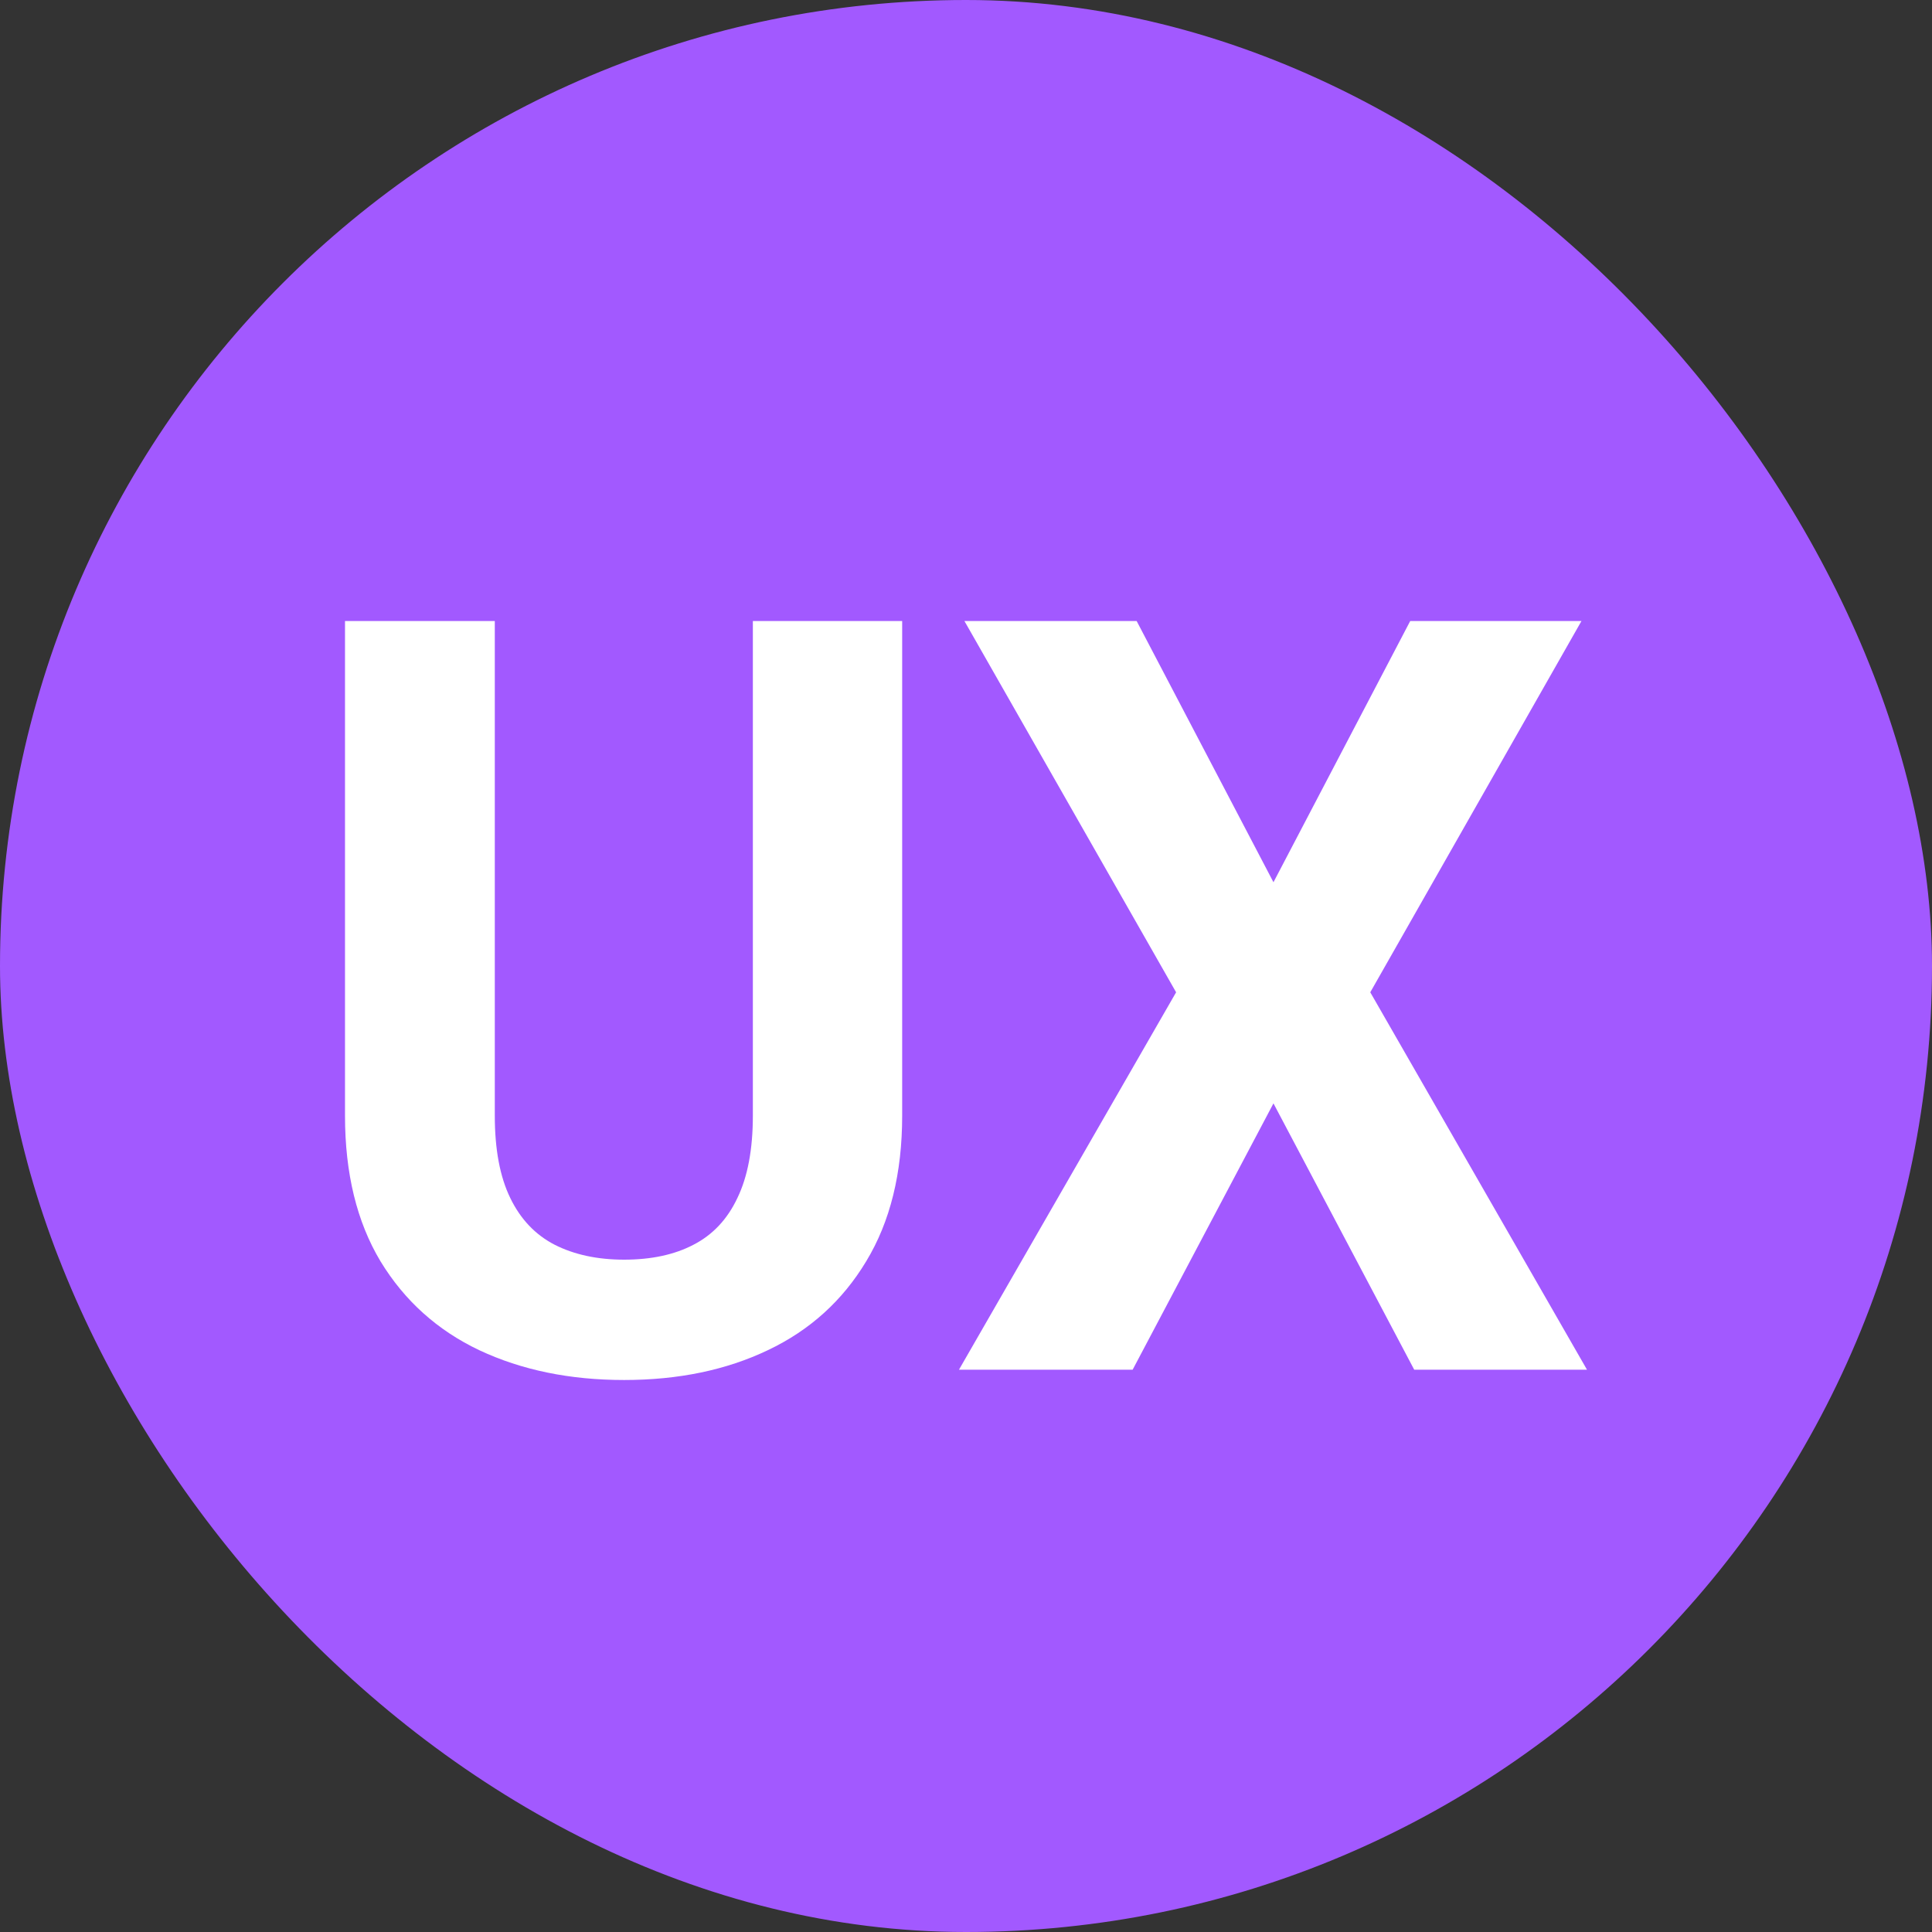
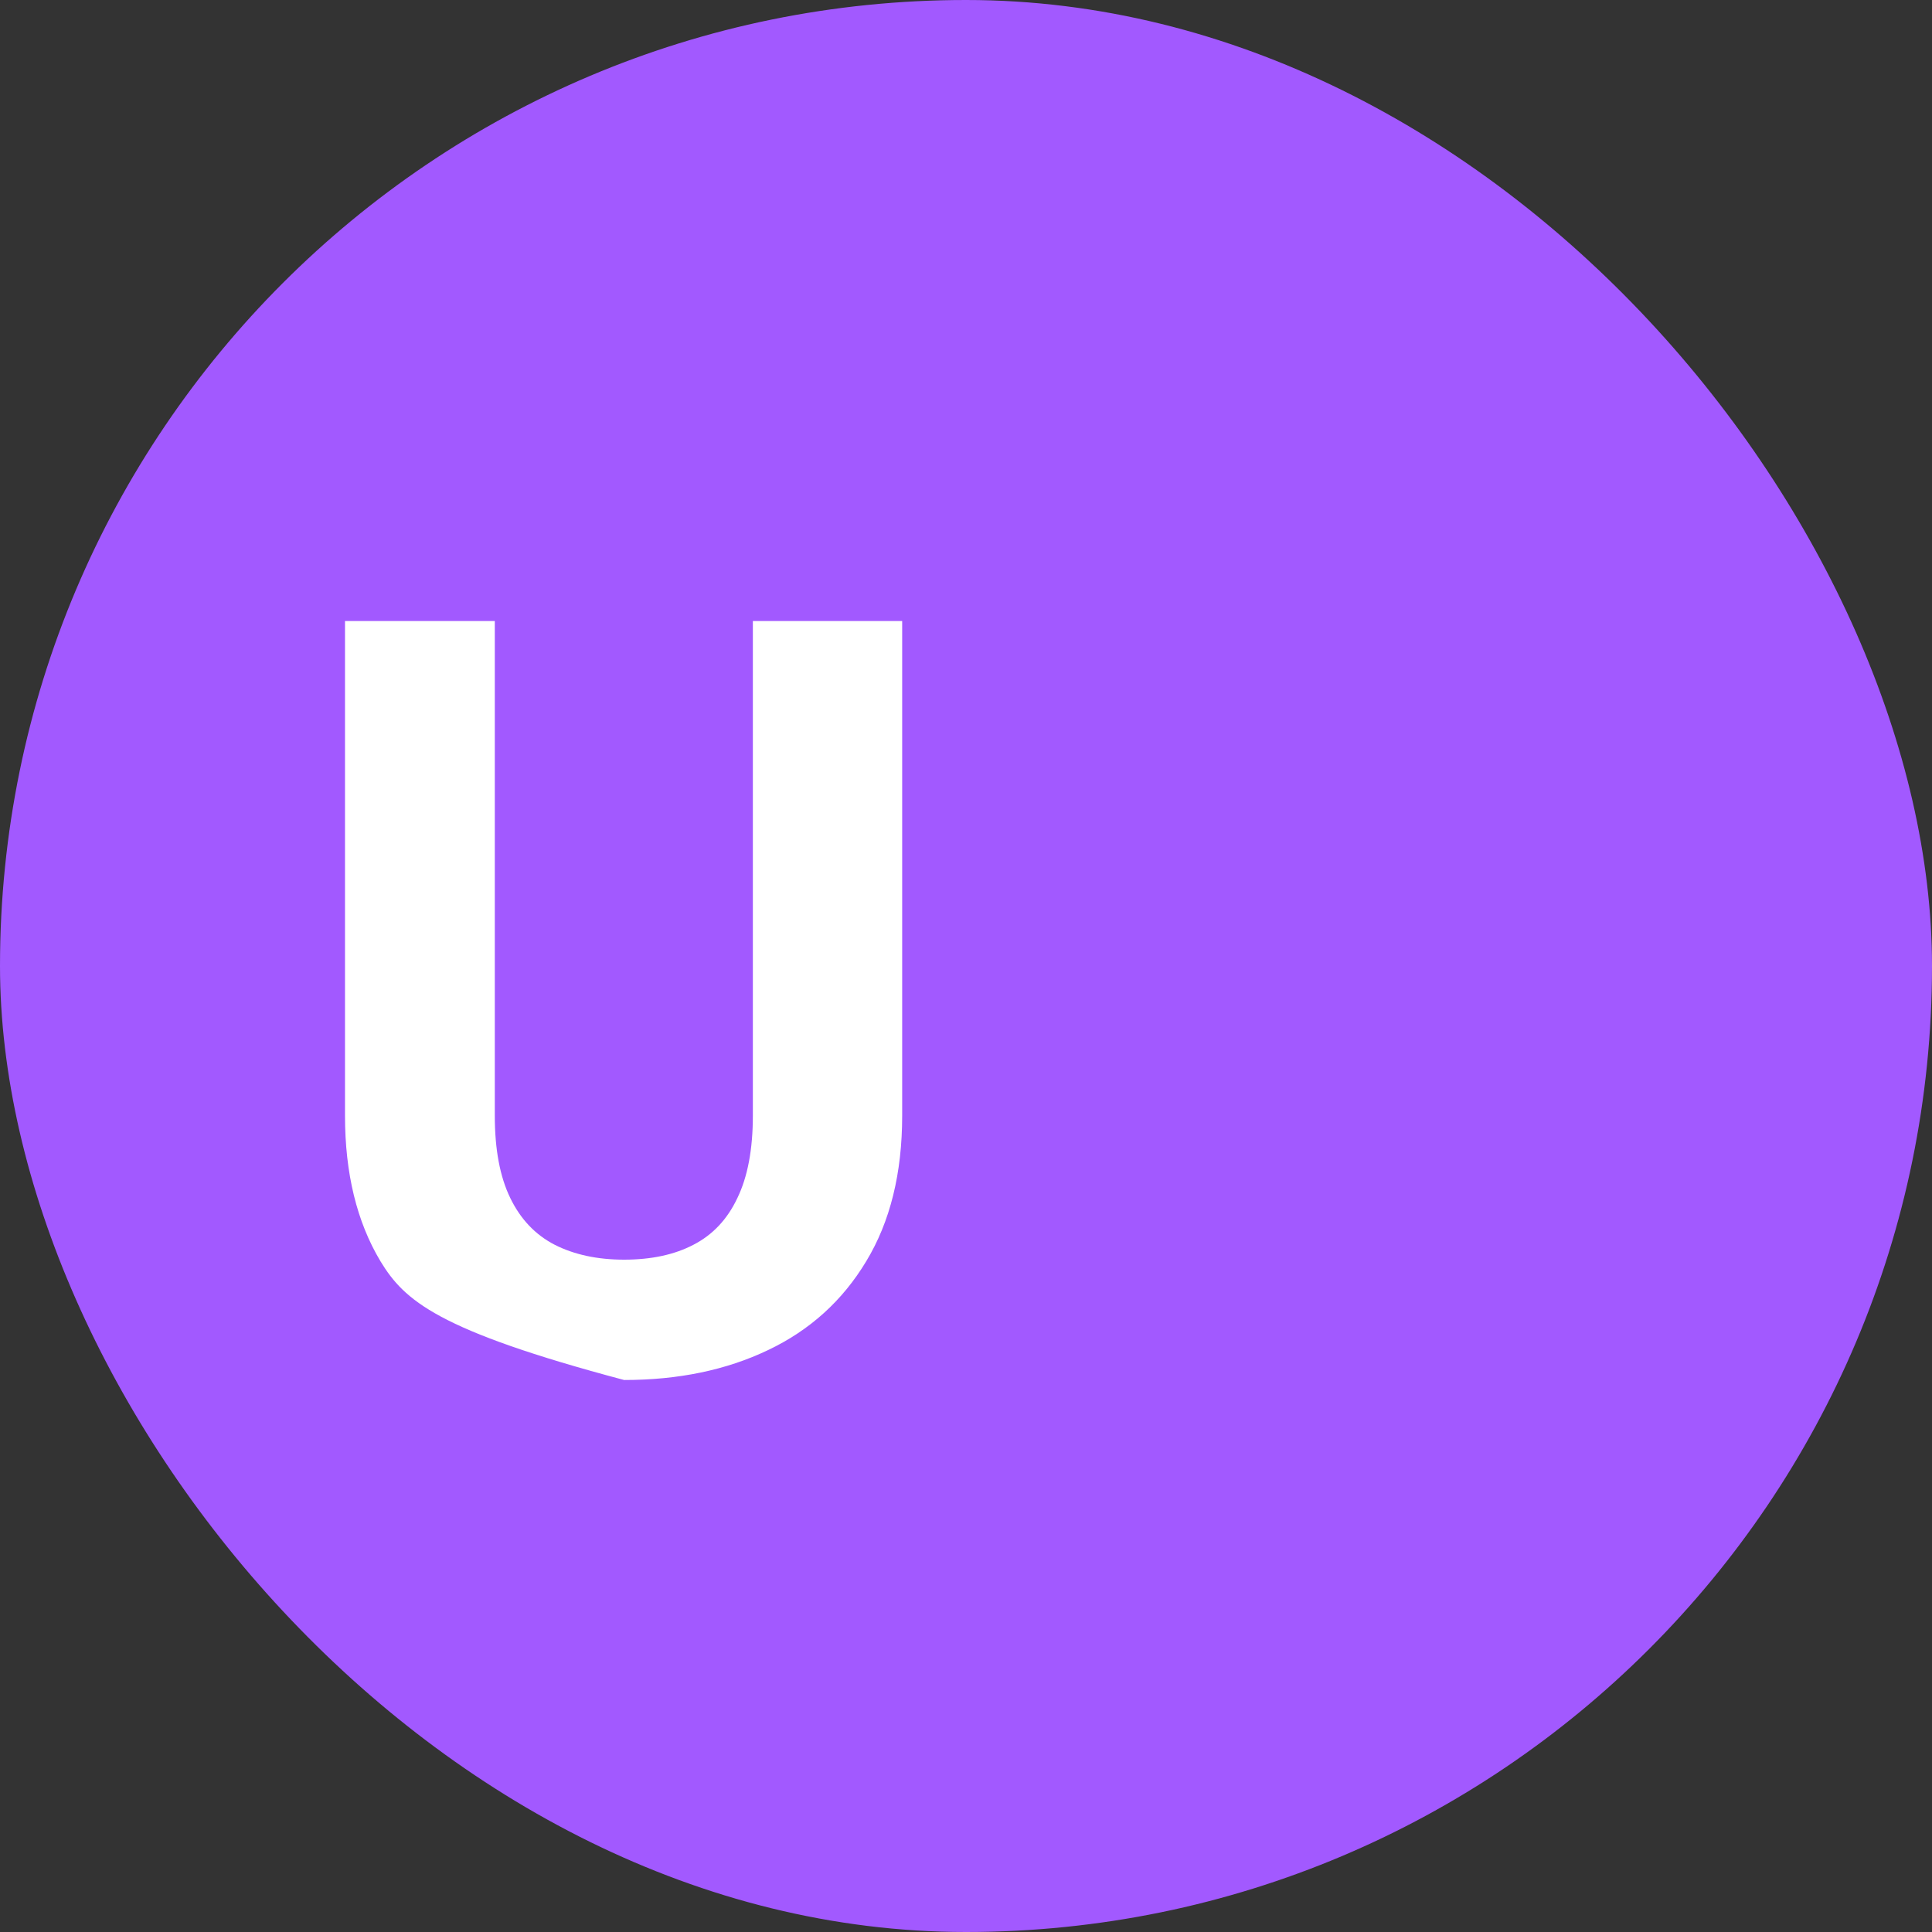
<svg xmlns="http://www.w3.org/2000/svg" width="28" height="28" viewBox="0 0 28 28" fill="none">
  <rect x="0" y="0" width="28" height="28" fill="#333333" stroke="none" />
  <rect width="28" height="28" rx="14" fill="#A259FF" />
-   <path d="M10.911 9H13.075V16.169C13.075 17.004 12.901 17.707 12.554 18.279C12.211 18.85 11.736 19.28 11.128 19.568C10.525 19.856 9.831 20 9.045 20C8.258 20 7.559 19.856 6.946 19.568C6.339 19.28 5.861 18.85 5.514 18.279C5.171 17.707 5 17.004 5 16.169V9H7.171V16.169C7.171 16.656 7.245 17.054 7.395 17.362C7.544 17.67 7.759 17.896 8.039 18.04C8.323 18.184 8.659 18.256 9.045 18.256C9.44 18.256 9.775 18.184 10.05 18.04C10.33 17.896 10.542 17.67 10.687 17.362C10.836 17.054 10.911 16.656 10.911 16.169V9Z" fill="white" />
-   <path d="M16.473 9L18.456 12.786L20.438 9H22.92L19.859 14.381L23 19.851H20.496L18.456 15.991L16.415 19.851H13.898L17.045 14.381L13.977 9H16.473Z" fill="white" />
+   <path d="M10.911 9H13.075V16.169C13.075 17.004 12.901 17.707 12.554 18.279C12.211 18.85 11.736 19.28 11.128 19.568C10.525 19.856 9.831 20 9.045 20C6.339 19.28 5.861 18.85 5.514 18.279C5.171 17.707 5 17.004 5 16.169V9H7.171V16.169C7.171 16.656 7.245 17.054 7.395 17.362C7.544 17.67 7.759 17.896 8.039 18.04C8.323 18.184 8.659 18.256 9.045 18.256C9.44 18.256 9.775 18.184 10.05 18.04C10.33 17.896 10.542 17.67 10.687 17.362C10.836 17.054 10.911 16.656 10.911 16.169V9Z" fill="white" />
</svg>